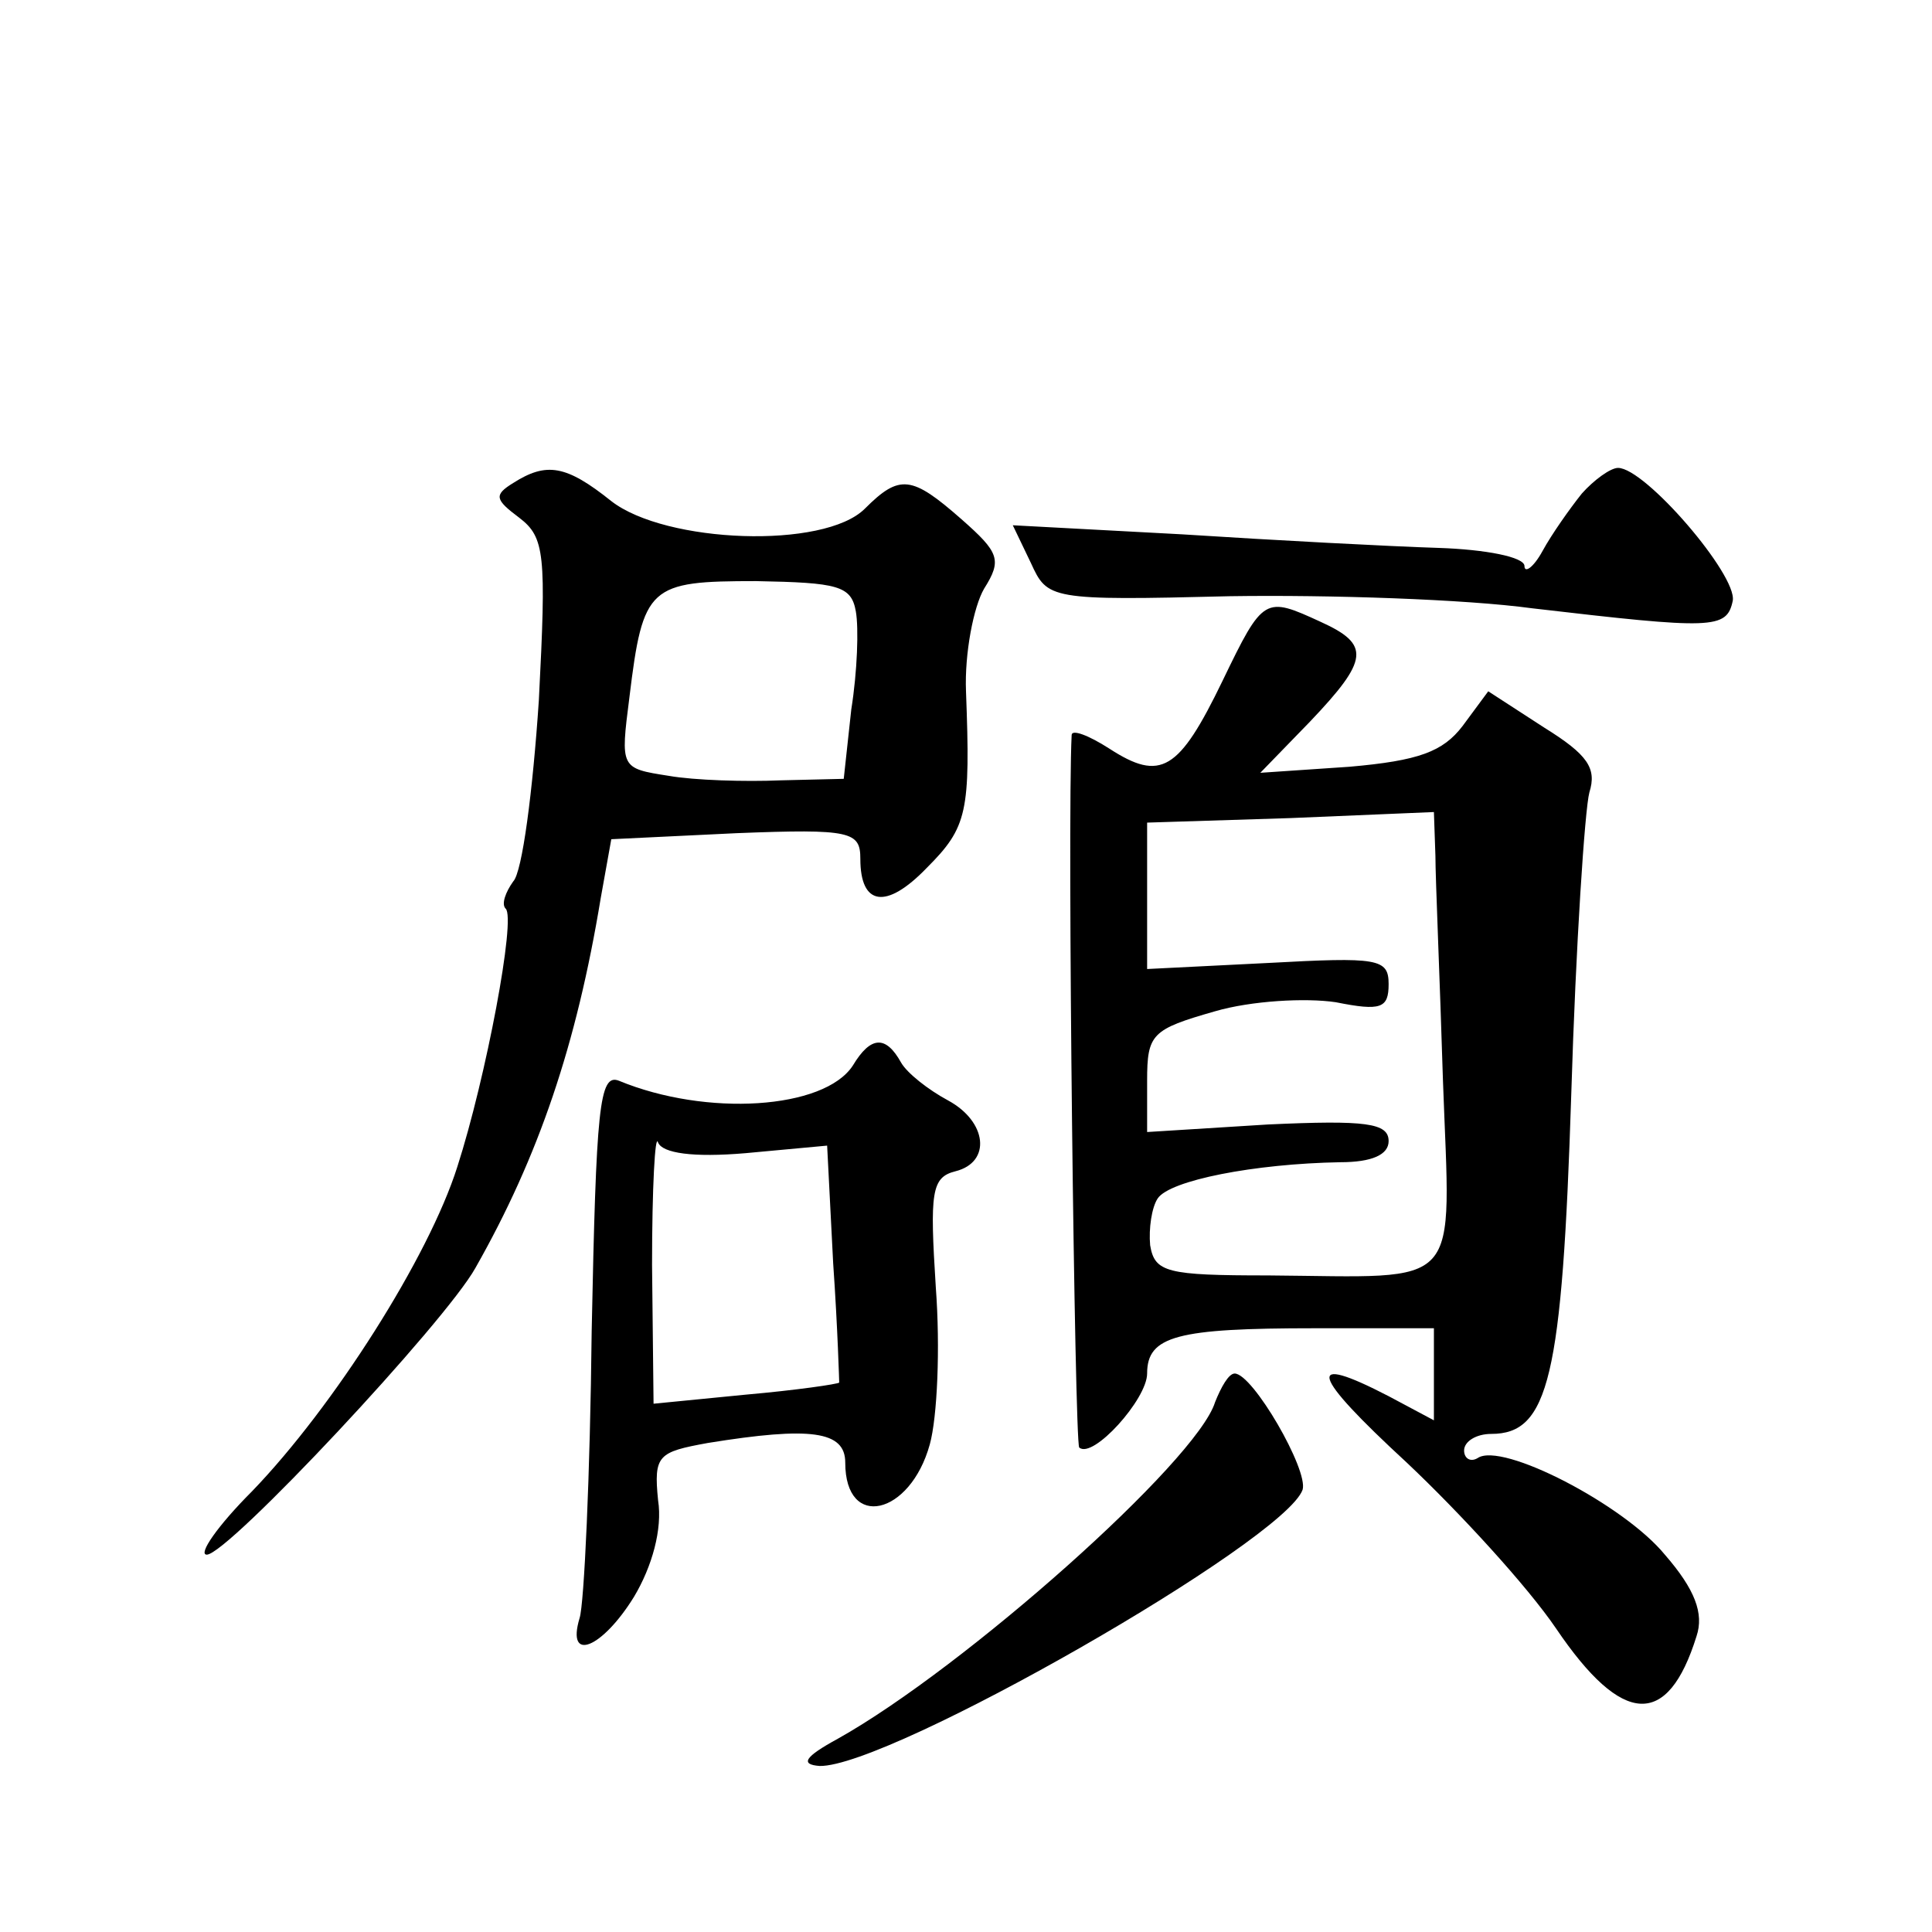
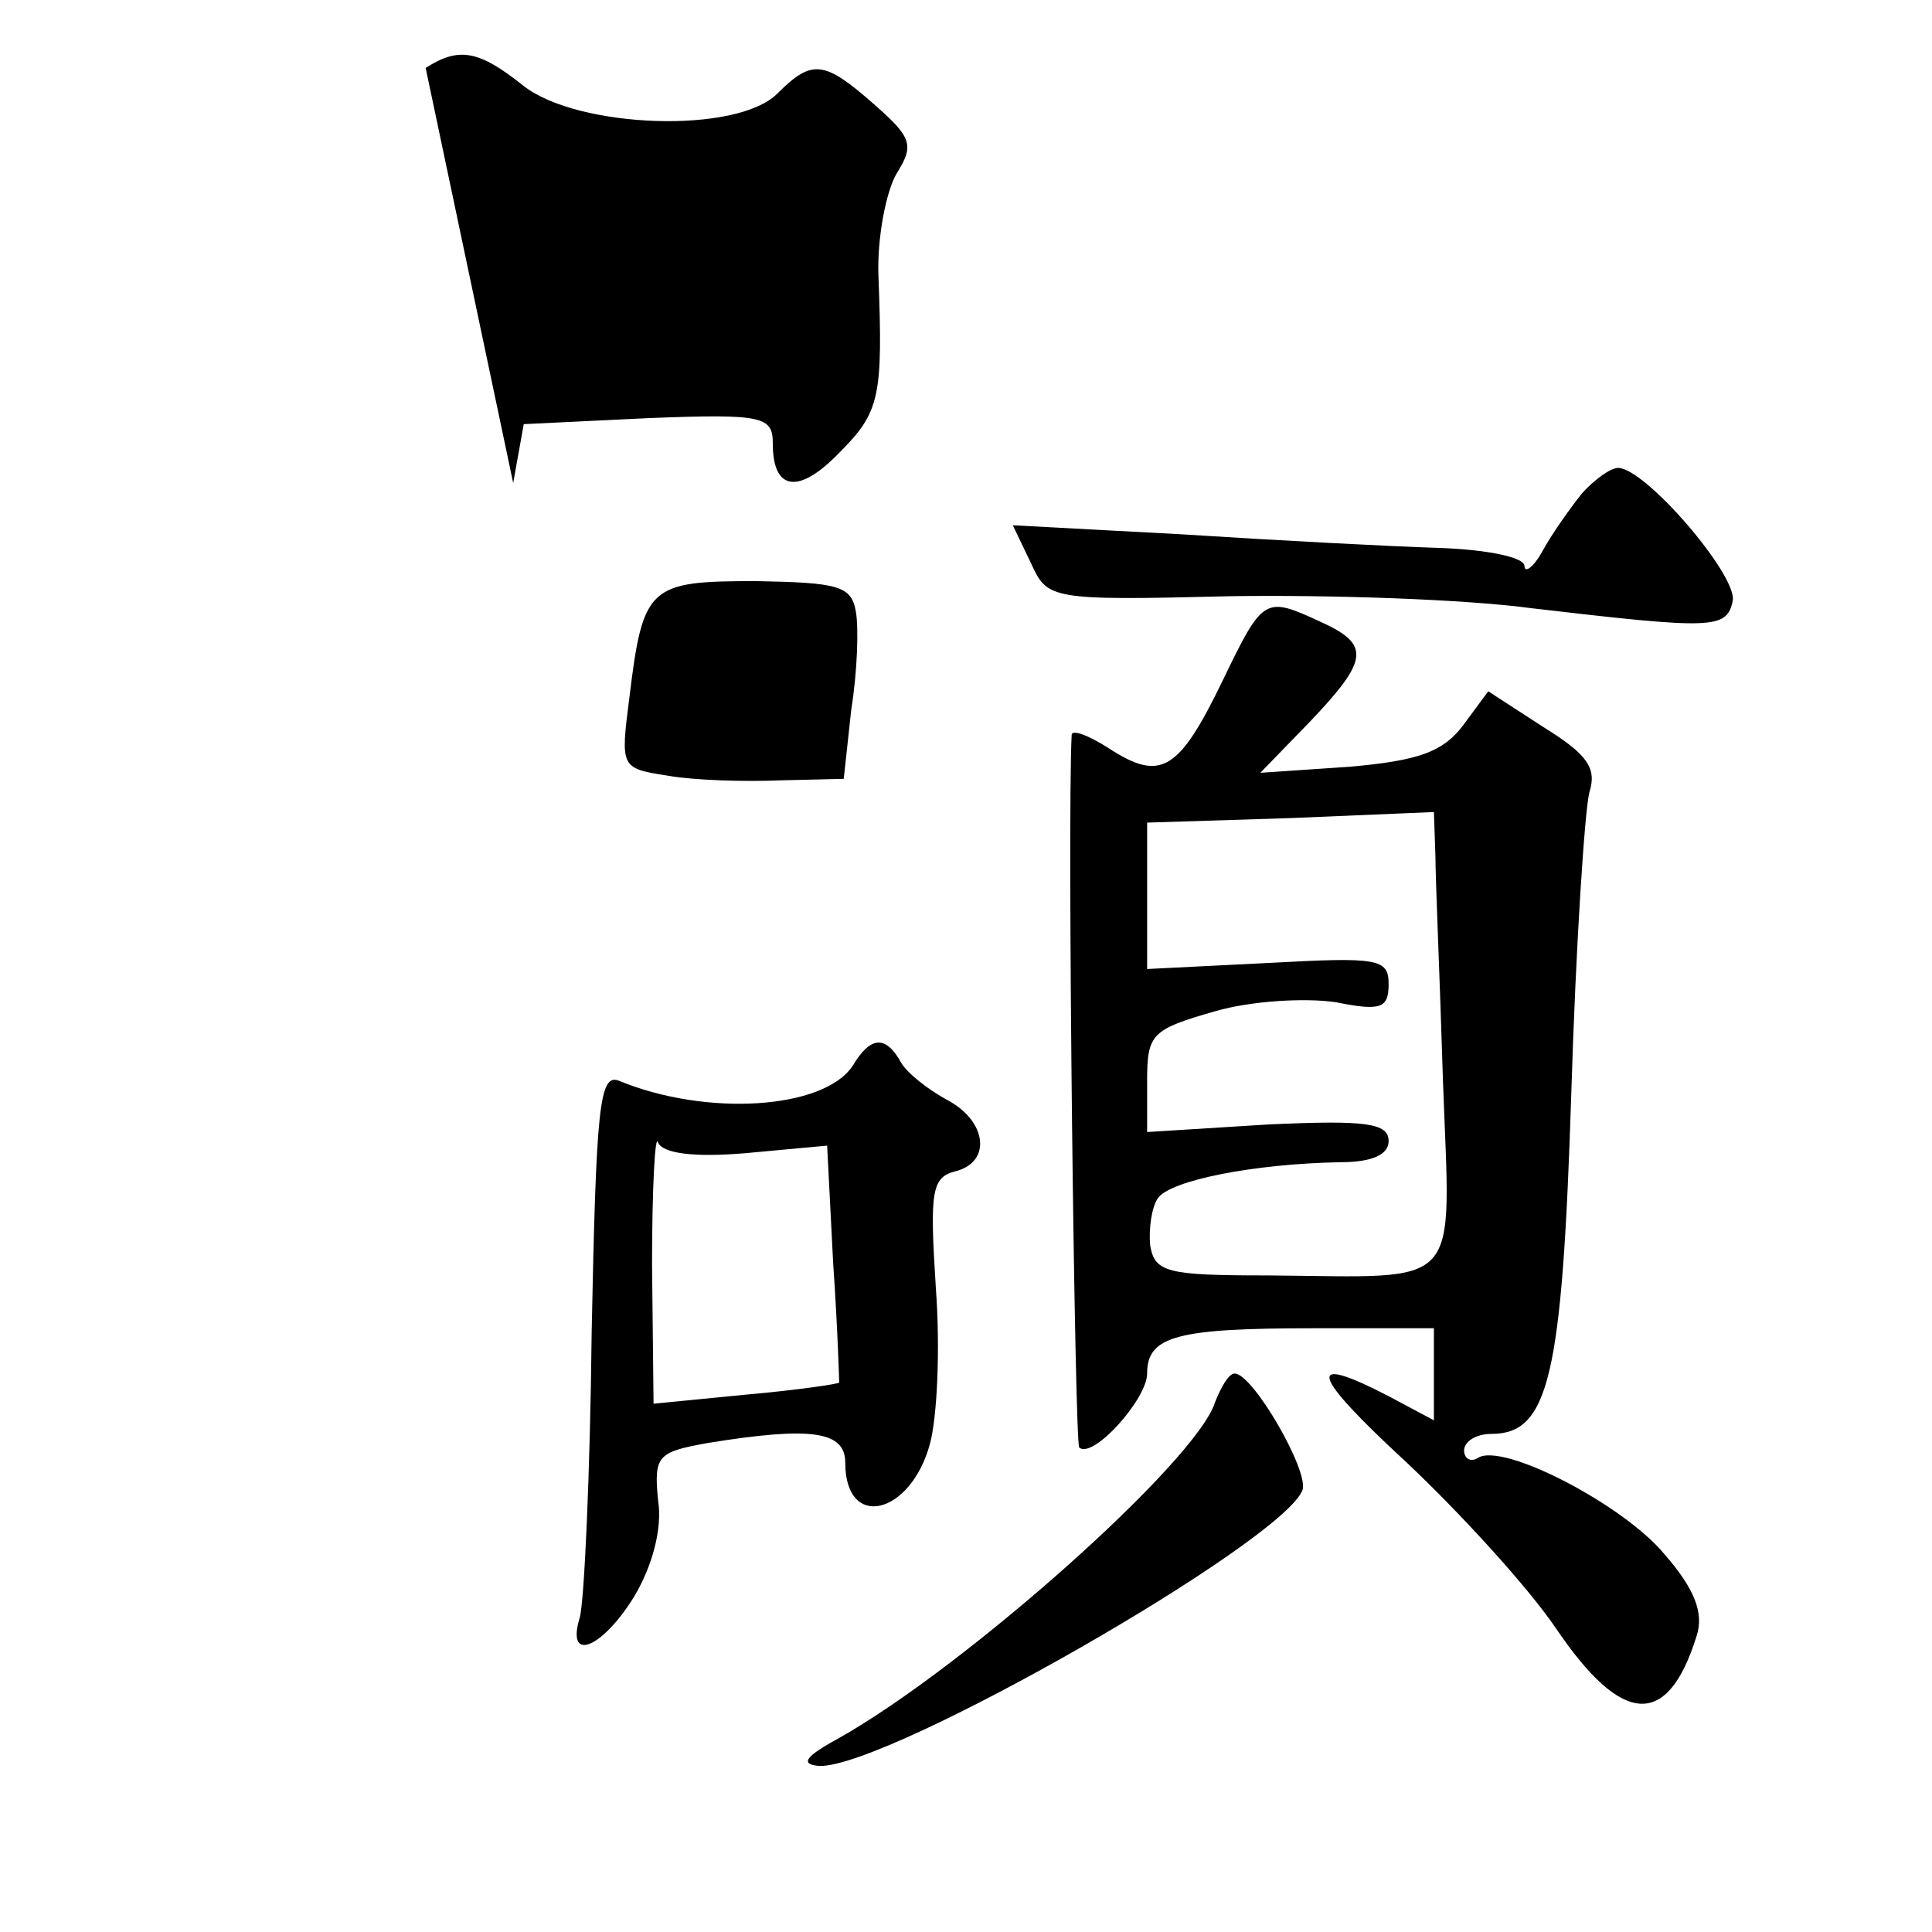
<svg xmlns="http://www.w3.org/2000/svg" version="1.0" width="128pt" height="128pt" viewBox="0 0 128 128" preserveAspectRatio="xMidYMid meet">
  <g transform="translate(0,128) scale(0.1,-0.1)" fill="#0" stroke="none">
-     <path d="M340 960 c-13 -8 -12 -11 4 -23 17 -13 18 -24 13 -121 -4 -60 -11 -114 -17 -120 -5 -7 -8 -15 -5 -18 7 -6 -13 -112 -32 -171 -19 -60 -82 -159 -136 -215 -23 -23 -36 -42 -30 -42 14 0 158 154 178 190 42 74 67 148 83 245 l7 39 83 4 c76 3 82 1 82 -17 0 -31 17 -34 44 -6 27 27 29 37 26 117 -1 25 5 56 12 68 12 19 10 24 -15 46 -33 29 -41 30 -64 7 -27 -27 -132 -23 -168 5 -30 24 -43 26 -65 12z m227 -85 c2 -11 1 -40 -3 -65 l-5 -46 -42 -1 c-23 -1 -57 0 -74 3 -32 5 -32 5 -26 52 9 74 13 77 84 77 54 -1 63 -3 66 -20z M1048 953 c-8 -10 -20 -27 -26 -38 -6 -11 -12 -15 -12 -10 0 6 -26 11 -57 12 -32 1 -108 5 -170 9 l-112 6 12 -25 c11 -24 12 -25 132 -22 66 1 156 -2 200 -8 120 -14 129 -14 133 5 3 17 -58 88 -76 88 -5 0 -16 -8 -24 -17z M810 829 c-29 -60 -41 -67 -75 -45 -14 9 -25 13 -25 9 -3 -59 2 -468 5 -472 9 -8 45 32 45 49 0 25 20 30 111 30 l79 0 0 -30 0 -31 -30 16 c-56 29 -52 15 12 -44 35 -33 80 -82 99 -110 44 -65 74 -66 93 -5 5 15 -1 31 -21 54 -27 33 -108 75 -124 64 -5 -3 -9 0 -9 5 0 6 8 11 18 11 38 0 47 37 53 225 3 99 9 189 12 200 5 16 -1 25 -30 43 l-37 24 -17 -23 c-13 -17 -29 -23 -75 -27 l-59 -4 33 34 c39 41 40 51 7 66 -37 17 -38 17 -65 -39z m141 -116 c0 -15 3 -83 5 -149 5 -141 15 -130 -116 -129 -67 0 -75 2 -78 20 -1 11 1 25 5 31 8 12 64 23 121 24 21 0 32 5 32 14 0 12 -15 14 -80 11 l-80 -5 0 34 c0 31 3 34 45 46 24 7 60 9 80 6 30 -6 35 -4 35 12 0 17 -7 18 -80 14 l-80 -4 0 49 0 48 95 3 95 4 1 -29z M565 574 c-19 -29 -97 -34 -155 -10 -13 5 -15 -18 -18 -166 -1 -95 -5 -181 -8 -190 -9 -30 15 -20 36 14 12 20 19 45 16 64 -3 30 0 32 33 38 68 11 91 8 91 -13 0 -45 43 -35 56 12 5 18 7 64 4 104 -4 63 -3 73 13 77 24 6 21 33 -5 47 -13 7 -27 18 -31 25 -10 18 -20 18 -32 -2z m-71 -58 l54 5 4 -78 c3 -43 4 -79 4 -79 -1 -1 -28 -5 -62 -8 l-61 -6 -1 92 c0 51 2 88 4 81 3 -7 23 -10 58 -7z M805 351 c-12 -39 -166 -176 -250 -223 -22 -12 -25 -17 -12 -18 46 -1 308 149 320 183 4 13 -33 77 -45 77 -4 0 -9 -9 -13 -19z" />
+     <path d="M340 960 l7 39 83 4 c76 3 82 1 82 -17 0 -31 17 -34 44 -6 27 27 29 37 26 117 -1 25 5 56 12 68 12 19 10 24 -15 46 -33 29 -41 30 -64 7 -27 -27 -132 -23 -168 5 -30 24 -43 26 -65 12z m227 -85 c2 -11 1 -40 -3 -65 l-5 -46 -42 -1 c-23 -1 -57 0 -74 3 -32 5 -32 5 -26 52 9 74 13 77 84 77 54 -1 63 -3 66 -20z M1048 953 c-8 -10 -20 -27 -26 -38 -6 -11 -12 -15 -12 -10 0 6 -26 11 -57 12 -32 1 -108 5 -170 9 l-112 6 12 -25 c11 -24 12 -25 132 -22 66 1 156 -2 200 -8 120 -14 129 -14 133 5 3 17 -58 88 -76 88 -5 0 -16 -8 -24 -17z M810 829 c-29 -60 -41 -67 -75 -45 -14 9 -25 13 -25 9 -3 -59 2 -468 5 -472 9 -8 45 32 45 49 0 25 20 30 111 30 l79 0 0 -30 0 -31 -30 16 c-56 29 -52 15 12 -44 35 -33 80 -82 99 -110 44 -65 74 -66 93 -5 5 15 -1 31 -21 54 -27 33 -108 75 -124 64 -5 -3 -9 0 -9 5 0 6 8 11 18 11 38 0 47 37 53 225 3 99 9 189 12 200 5 16 -1 25 -30 43 l-37 24 -17 -23 c-13 -17 -29 -23 -75 -27 l-59 -4 33 34 c39 41 40 51 7 66 -37 17 -38 17 -65 -39z m141 -116 c0 -15 3 -83 5 -149 5 -141 15 -130 -116 -129 -67 0 -75 2 -78 20 -1 11 1 25 5 31 8 12 64 23 121 24 21 0 32 5 32 14 0 12 -15 14 -80 11 l-80 -5 0 34 c0 31 3 34 45 46 24 7 60 9 80 6 30 -6 35 -4 35 12 0 17 -7 18 -80 14 l-80 -4 0 49 0 48 95 3 95 4 1 -29z M565 574 c-19 -29 -97 -34 -155 -10 -13 5 -15 -18 -18 -166 -1 -95 -5 -181 -8 -190 -9 -30 15 -20 36 14 12 20 19 45 16 64 -3 30 0 32 33 38 68 11 91 8 91 -13 0 -45 43 -35 56 12 5 18 7 64 4 104 -4 63 -3 73 13 77 24 6 21 33 -5 47 -13 7 -27 18 -31 25 -10 18 -20 18 -32 -2z m-71 -58 l54 5 4 -78 c3 -43 4 -79 4 -79 -1 -1 -28 -5 -62 -8 l-61 -6 -1 92 c0 51 2 88 4 81 3 -7 23 -10 58 -7z M805 351 c-12 -39 -166 -176 -250 -223 -22 -12 -25 -17 -12 -18 46 -1 308 149 320 183 4 13 -33 77 -45 77 -4 0 -9 -9 -13 -19z" />
  </g>
</svg>